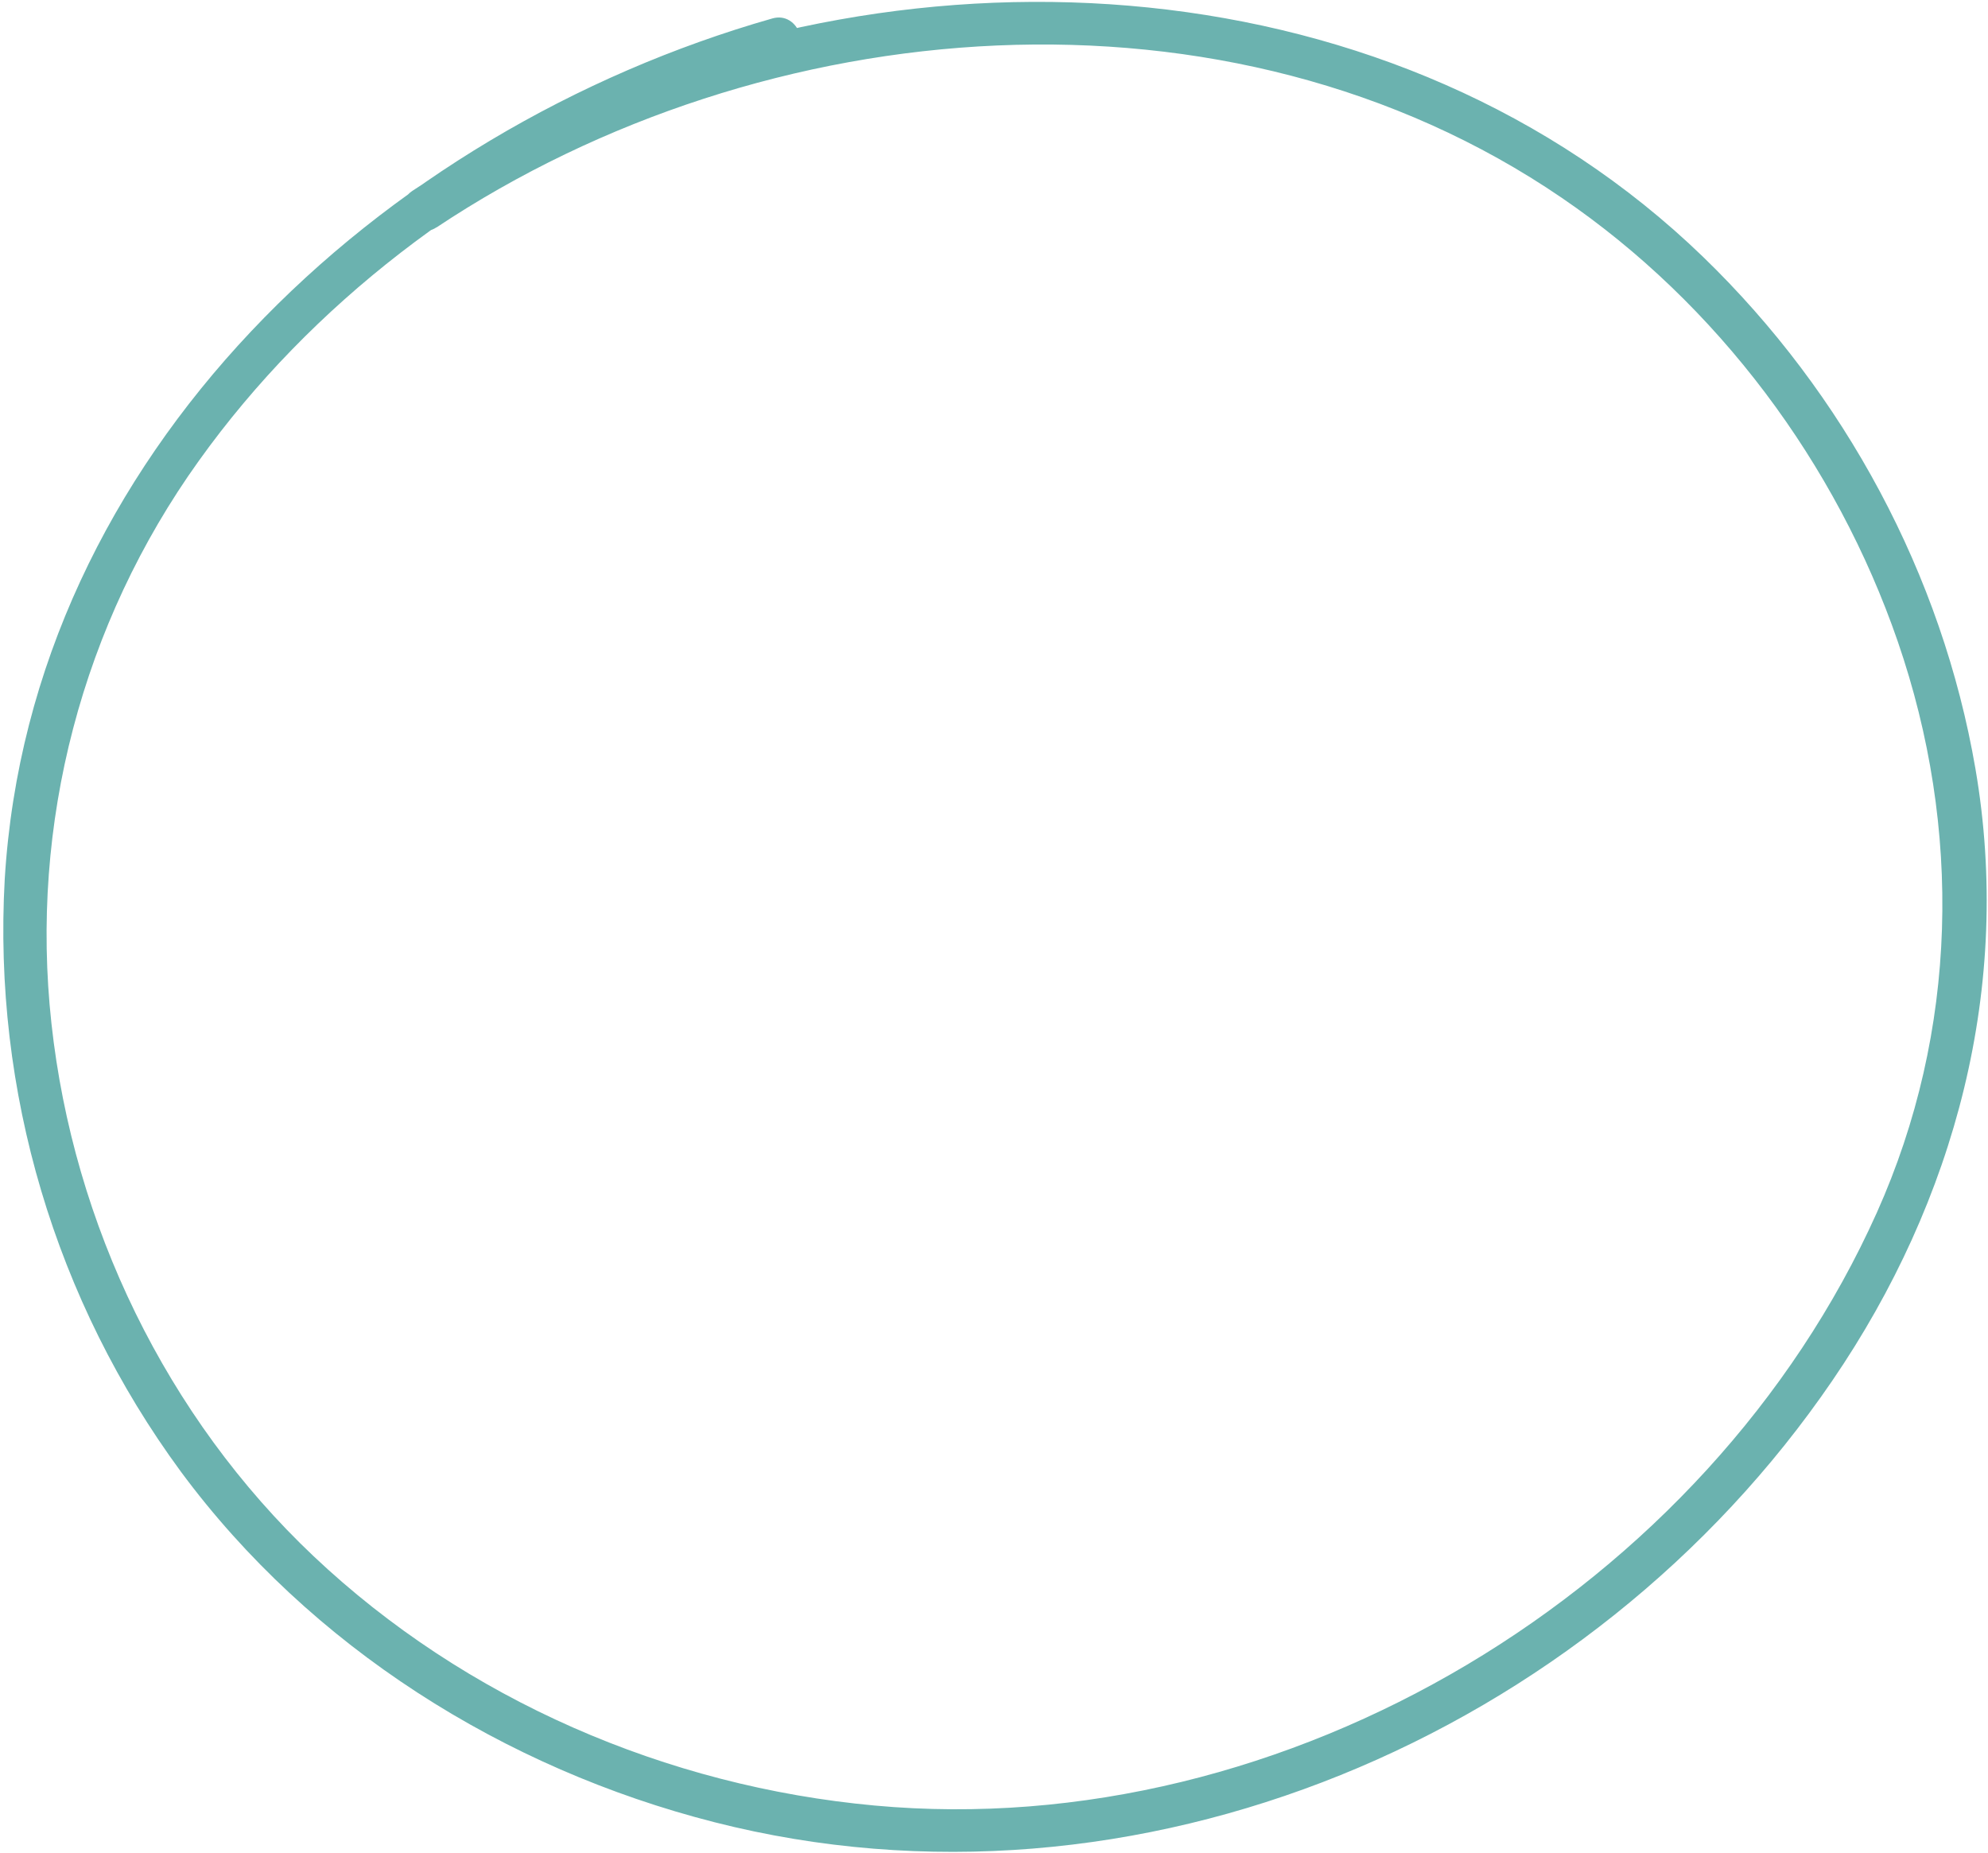
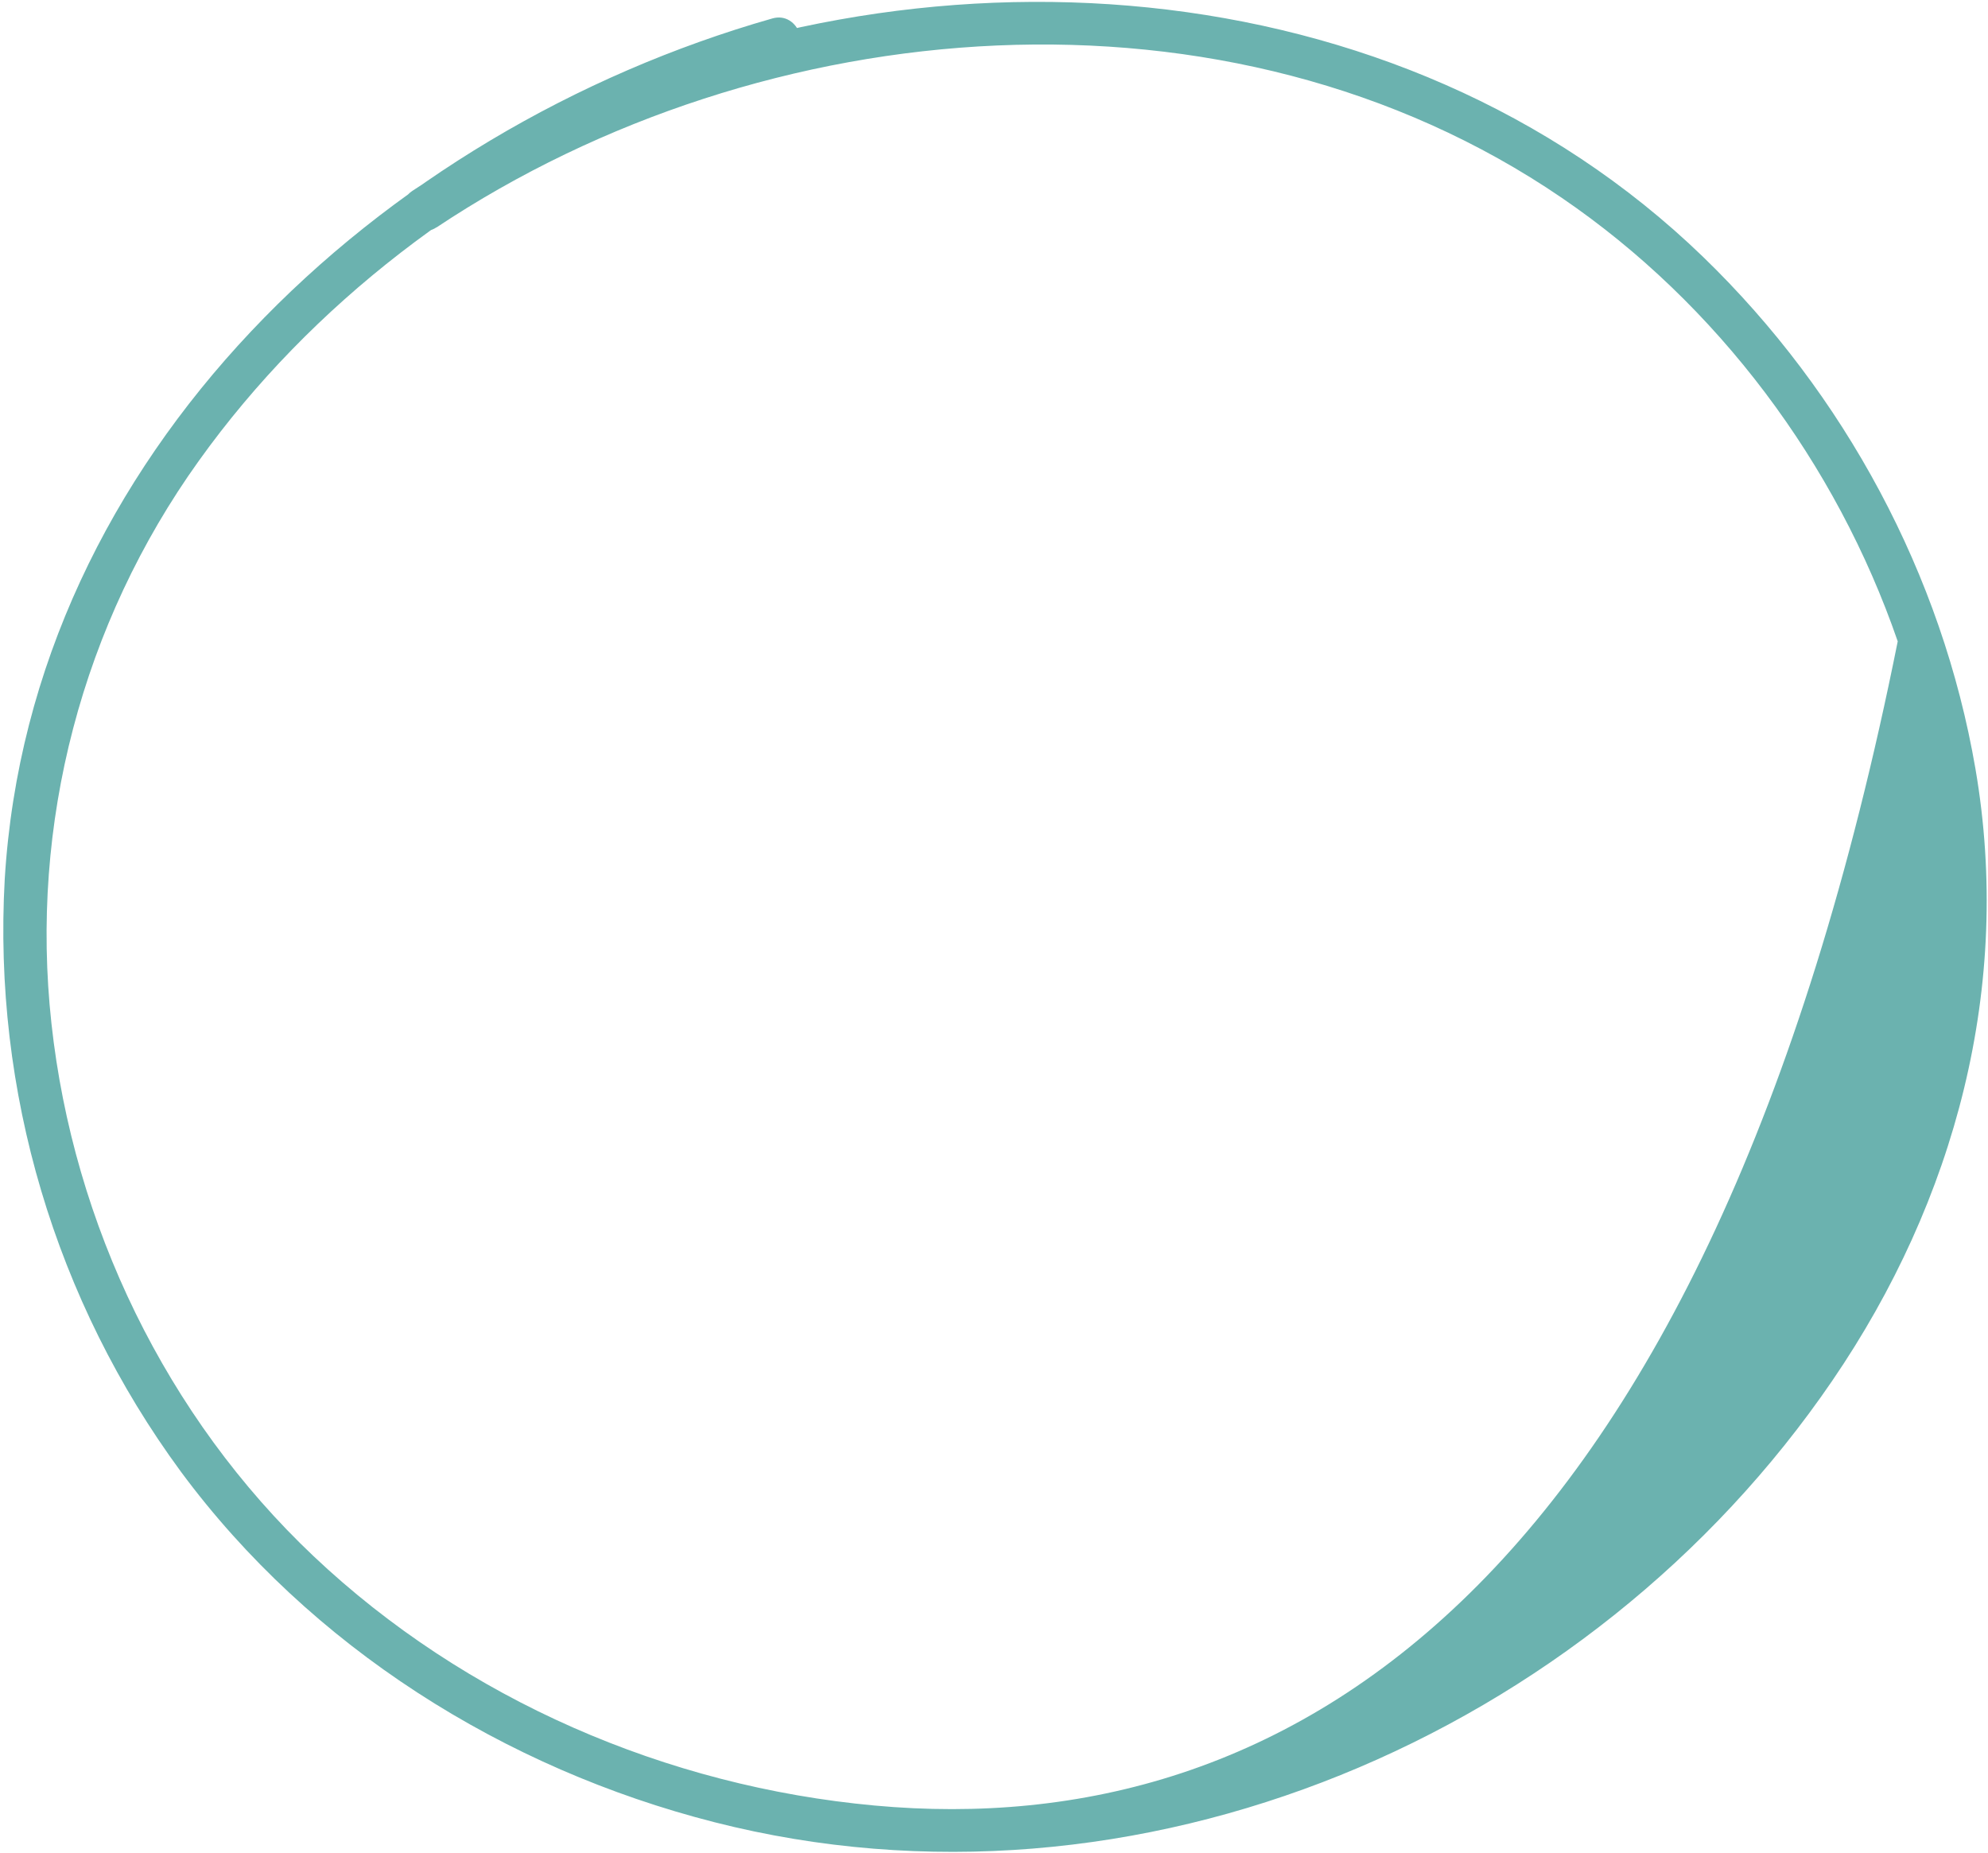
<svg xmlns="http://www.w3.org/2000/svg" width="572" height="533" viewBox="0 0 572 533" fill="none">
-   <path d="M125.585 65.44C219.861 2.652 353.463 -8.551 449.398 56.936C494.212 87.509 528.352 133.307 546.025 184.516C564.592 238.376 563.407 296.648 540.023 348.85C491.378 457.351 370.381 530.365 251.628 519.447C191.873 513.964 133.938 489.033 90.204 447.694C47.852 407.642 21.12 352.349 14.803 294.456C8.5 237.108 23.608 179.448 57.221 132.563C89.714 87.158 136.044 52.388 187.29 30.819C199.991 25.495 213.002 20.942 226.252 17.186C234.03 14.966 229.915 3.089 222.212 5.311C109.343 37.477 8.769 130.7 1.362 252.93C-2.045 313.922 15.874 374.192 52.042 423.391C89.379 473.849 145.043 508.836 205.588 524.253C326.943 555.166 457.365 499.519 527.214 397.197C562.662 345.308 579.099 283.613 568.392 221.206C558.809 165.379 530.715 113.262 490.05 73.931C402.183 -11.056 263.454 -18.876 156.69 33.188C143.527 39.584 130.805 46.851 118.609 54.941C111.876 59.431 118.85 69.879 125.593 65.403L125.585 65.44Z" fill="#6BB2AF" />
+   <path d="M125.585 65.44C219.861 2.652 353.463 -8.551 449.398 56.936C494.212 87.509 528.352 133.307 546.025 184.516C491.378 457.351 370.381 530.365 251.628 519.447C191.873 513.964 133.938 489.033 90.204 447.694C47.852 407.642 21.12 352.349 14.803 294.456C8.5 237.108 23.608 179.448 57.221 132.563C89.714 87.158 136.044 52.388 187.29 30.819C199.991 25.495 213.002 20.942 226.252 17.186C234.03 14.966 229.915 3.089 222.212 5.311C109.343 37.477 8.769 130.7 1.362 252.93C-2.045 313.922 15.874 374.192 52.042 423.391C89.379 473.849 145.043 508.836 205.588 524.253C326.943 555.166 457.365 499.519 527.214 397.197C562.662 345.308 579.099 283.613 568.392 221.206C558.809 165.379 530.715 113.262 490.05 73.931C402.183 -11.056 263.454 -18.876 156.69 33.188C143.527 39.584 130.805 46.851 118.609 54.941C111.876 59.431 118.85 69.879 125.593 65.403L125.585 65.44Z" fill="#6BB2AF" />
</svg>